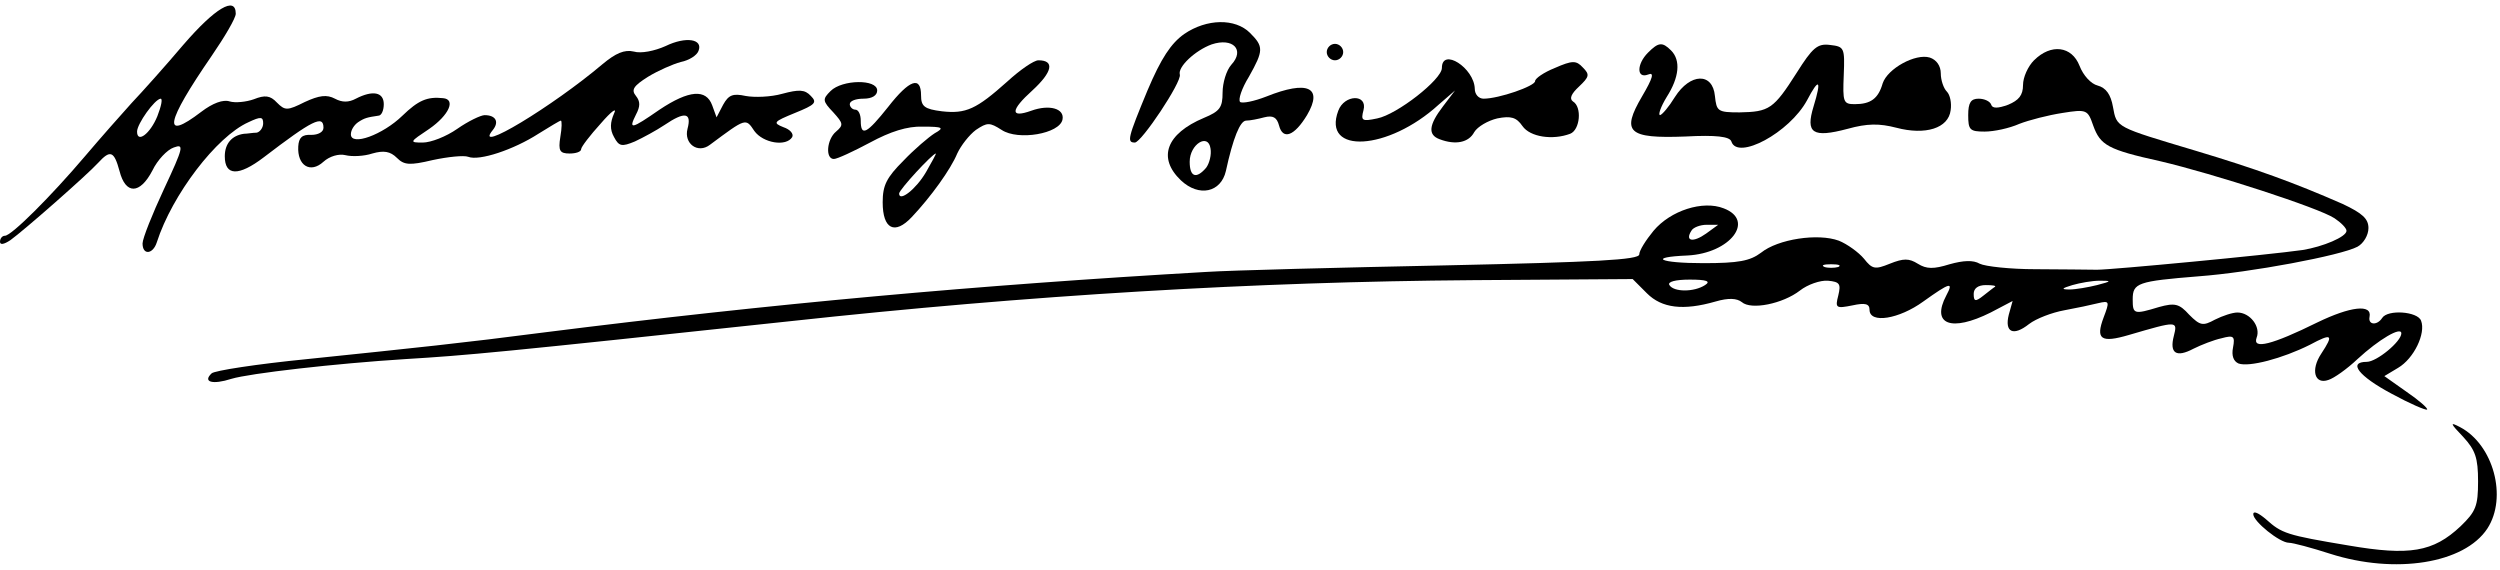
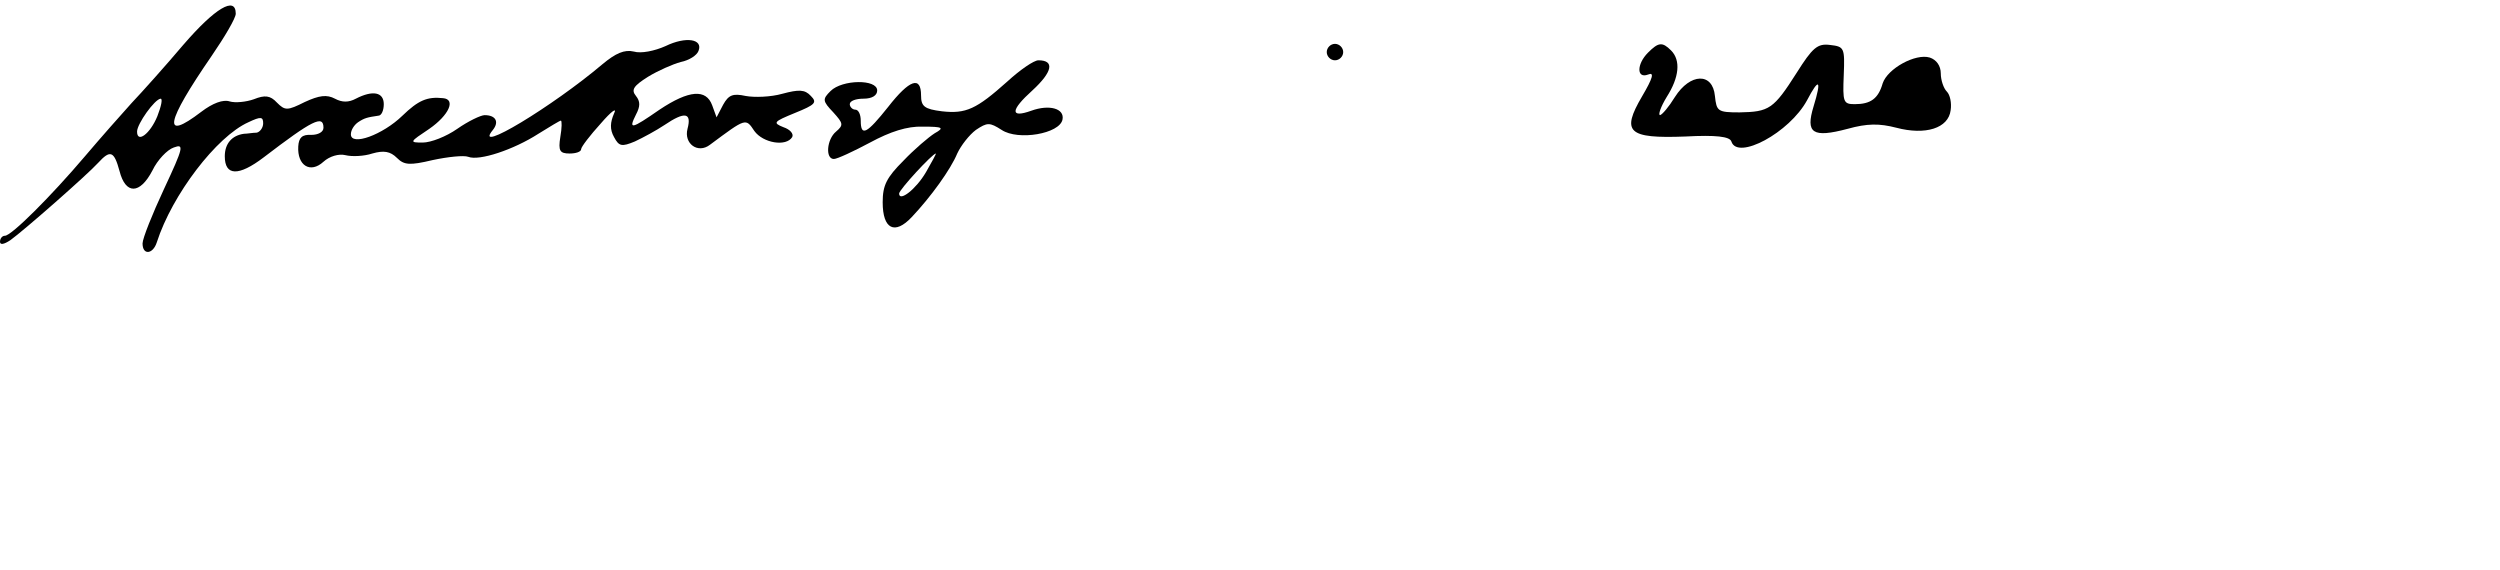
<svg xmlns="http://www.w3.org/2000/svg" version="1.0" width="456pt" height="104pt" viewBox="0 0 456 104" preserveAspectRatio="xMidYMid meet">
  <g transform="translate(0,104) scale(0.1,-0.1)" fill="#000000" stroke="none">
    <path d="M335 959 c-33 -39 -76 -87 -95 -107 -19 -21 -57 -64 -85 -97 -62 -73 -134 -145 -146 -145 -5 0 -9 -5 -9 -11 0 -6 7 -5 19 3 25 18 140 119 160 141 22 24 29 22 39 -15 11 -43 37 -43 60 1 9 19 27 38 39 42 19 7 18 1 -18 -76 -21 -45 -39 -90 -39 -99 0 -22 19 -20 26 2 28 87 109 193 167 219 23 11 27 10 27 -2 0 -8 -6 -16 -12 -17 -7 0 -17 -2 -23 -2 -22 -3 -35 -18 -35 -41 0 -36 25 -37 71 -2 89 68 109 78 109 54 0 -8 -10 -13 -22 -13 -17 1 -23 -5 -24 -21 -2 -35 22 -50 46 -28 11 10 28 15 40 12 12 -3 34 -2 49 3 21 6 33 4 45 -8 13 -13 23 -14 65 -4 28 6 57 9 65 6 20 -8 83 13 128 42 21 13 39 24 41 24 2 0 2 -13 -1 -30 -4 -25 -1 -30 17 -30 11 0 21 3 21 8 0 4 16 25 36 47 19 22 30 30 24 18 -7 -16 -8 -29 0 -43 9 -17 14 -18 38 -8 15 7 39 20 54 30 37 25 50 23 42 -7 -7 -27 19 -46 41 -29 66 49 65 49 81 25 16 -22 58 -29 69 -11 3 6 -4 14 -16 18 -20 8 -18 10 21 26 37 15 41 19 29 31 -11 12 -22 12 -52 4 -21 -6 -51 -7 -67 -4 -23 5 -31 2 -41 -16 l-12 -23 -8 22 c-11 30 -42 28 -96 -8 -52 -36 -57 -37 -43 -9 8 15 8 24 0 34 -9 11 -5 18 22 35 18 11 45 23 60 27 15 3 29 12 32 20 9 22 -23 27 -60 9 -20 -9 -45 -14 -58 -10 -17 4 -33 -3 -57 -23 -91 -77 -238 -166 -200 -120 12 15 5 27 -15 27 -7 0 -30 -11 -50 -25 -20 -14 -48 -25 -63 -25 -25 0 -24 1 12 25 36 25 49 54 25 56 -29 3 -45 -4 -74 -32 -36 -35 -94 -56 -94 -34 0 8 6 17 13 22 12 8 17 9 37 12 6 0 10 10 10 21 0 22 -20 26 -51 10 -13 -7 -25 -7 -38 0 -15 8 -29 6 -55 -6 -32 -16 -36 -16 -51 -1 -12 13 -22 14 -42 6 -14 -5 -34 -7 -44 -4 -12 4 -31 -3 -52 -19 -72 -55 -65 -20 19 102 24 35 44 69 44 77 0 33 -38 10 -95 -56z m-48 -131 c-13 -32 -37 -50 -37 -28 0 14 32 59 43 60 4 0 1 -14 -6 -32z" />
-     <path d="M2160 978 c-24 -17 -42 -44 -67 -103 -36 -87 -38 -95 -23 -95 12 0 86 111 82 124 -4 14 28 44 58 55 39 13 61 -10 36 -37 -9 -10 -16 -33 -16 -51 0 -27 -5 -34 -34 -46 -69 -29 -85 -73 -42 -114 33 -31 73 -22 82 17 13 60 26 92 37 92 7 0 22 3 33 6 16 4 23 0 27 -15 7 -27 28 -19 51 19 30 51 1 64 -74 34 -23 -9 -44 -13 -48 -10 -4 4 3 25 16 46 27 48 27 55 2 80 -27 27 -79 26 -120 -2z m40 -244 c-18 -21 -30 -17 -30 11 0 32 34 53 38 24 2 -11 -2 -27 -8 -35z" />
    <path d="M2420 945 c0 -8 7 -15 15 -15 8 0 15 7 15 15 0 8 -7 15 -15 15 -8 0 -15 -7 -15 -15z" />
    <path d="M3006 944 c-21 -21 -21 -48 0 -40 12 5 9 -6 -11 -40 -38 -65 -26 -77 79 -73 56 3 81 0 84 -9 11 -35 106 16 138 75 22 42 27 38 12 -11 -15 -49 -2 -58 62 -41 36 10 58 10 89 2 53 -14 95 -1 99 32 2 13 -1 28 -7 34 -6 6 -11 21 -11 33 0 14 -8 25 -20 29 -26 8 -77 -20 -86 -47 -8 -28 -22 -38 -51 -38 -21 0 -22 4 -20 53 2 50 1 52 -25 55 -23 3 -32 -5 -61 -51 -42 -66 -50 -71 -104 -72 -40 0 -42 2 -45 30 -4 43 -45 42 -73 -2 -11 -18 -23 -32 -27 -33 -4 0 1 15 12 33 23 36 26 67 8 85 -16 16 -23 15 -42 -4z" />
-     <path d="M3710 930 c-11 -11 -20 -31 -20 -45 0 -19 -8 -28 -27 -36 -19 -7 -29 -7 -31 0 -2 6 -12 11 -23 11 -14 0 -19 -7 -19 -30 0 -27 3 -30 30 -30 17 0 45 6 63 14 18 7 53 16 79 20 44 7 46 6 56 -23 13 -36 27 -44 122 -65 98 -23 289 -85 318 -104 12 -8 22 -18 22 -23 0 -11 -43 -29 -80 -35 -63 -9 -348 -36 -375 -36 -16 0 -67 1 -113 1 -45 0 -91 5 -101 10 -12 7 -30 6 -55 -1 -29 -9 -42 -9 -58 1 -16 10 -26 10 -51 0 -27 -11 -32 -10 -47 9 -10 12 -31 27 -46 33 -38 14 -111 3 -142 -22 -20 -15 -41 -19 -105 -19 -81 0 -102 11 -29 14 78 4 124 64 66 86 -38 15 -97 -4 -128 -41 -14 -17 -26 -36 -26 -43 0 -10 -79 -14 -352 -20 -194 -4 -391 -9 -438 -12 -417 -24 -793 -58 -1205 -110 -154 -20 -233 -28 -435 -49 -91 -9 -169 -21 -174 -26 -17 -16 2 -21 36 -10 33 10 190 28 317 36 115 7 169 12 701 69 441 48 848 72 1247 75 l291 2 26 -26 c27 -27 66 -32 125 -15 24 7 39 6 48 -1 17 -15 75 -3 106 21 14 11 37 19 51 18 22 -2 24 -6 19 -27 -6 -23 -4 -24 26 -18 23 5 31 3 31 -8 0 -26 54 -17 98 15 49 35 56 37 42 11 -28 -53 9 -67 81 -31 l40 21 -7 -25 c-8 -32 8 -40 37 -17 13 10 42 21 64 25 22 4 50 10 62 13 21 5 21 3 10 -26 -15 -40 -5 -47 46 -32 89 26 89 26 82 -2 -8 -31 4 -40 36 -23 14 7 37 16 51 19 22 6 25 4 21 -17 -3 -15 1 -25 10 -29 19 -7 80 9 130 34 41 22 44 19 21 -16 -20 -30 -12 -57 13 -48 10 3 34 20 53 38 39 36 80 60 80 47 0 -15 -45 -52 -63 -52 -35 0 -15 -26 45 -58 33 -18 63 -31 65 -29 2 2 -15 17 -37 32 l-41 29 25 15 c29 17 51 63 42 86 -6 17 -61 21 -71 5 -9 -14 -26 -13 -23 2 5 24 -35 19 -95 -10 -83 -41 -119 -50 -111 -28 8 20 -12 46 -35 46 -9 0 -27 -6 -41 -13 -22 -12 -27 -11 -47 9 -18 20 -26 22 -55 14 -46 -14 -48 -13 -48 14 0 30 9 33 120 42 95 7 260 38 290 54 11 6 20 21 20 34 0 17 -11 27 -47 44 -89 39 -158 64 -268 97 -147 44 -144 42 -151 80 -4 23 -13 35 -28 39 -12 3 -26 18 -33 36 -14 36 -52 41 -83 10z m-598 -316 c-24 -17 -39 -14 -27 5 3 6 16 11 28 11 l21 0 -22 -16z m241 -61 c-7 -2 -19 -2 -25 0 -7 3 -2 5 12 5 14 0 19 -2 13 -5z m-243 -33 c-20 -13 -57 -13 -65 0 -4 6 11 10 37 10 31 0 39 -3 28 -10z m715 0 c-16 -4 -39 -8 -50 -8 -16 0 -15 2 5 8 14 4 36 8 50 8 22 0 22 -1 -5 -8z m-186 -3 c-2 -1 -12 -9 -21 -16 -15 -12 -18 -11 -18 3 0 10 8 16 22 16 12 0 19 -1 17 -3z" />
    <path d="M1837 891 c-56 -50 -75 -59 -119 -54 -32 4 -38 9 -38 29 0 36 -21 29 -60 -21 -39 -49 -50 -55 -50 -25 0 11 -4 20 -10 20 -5 0 -10 5 -10 10 0 6 11 10 25 10 16 0 25 6 25 15 0 21 -64 20 -85 -1 -15 -15 -15 -18 5 -39 18 -20 19 -23 5 -35 -17 -14 -20 -50 -4 -50 6 0 36 14 66 30 37 20 68 30 96 29 37 0 40 -2 22 -12 -11 -7 -37 -29 -57 -50 -31 -31 -38 -45 -38 -76 0 -49 22 -60 53 -27 35 37 71 87 83 116 7 15 22 34 34 43 21 14 25 14 47 0 30 -20 106 -7 111 19 4 20 -24 28 -57 16 -39 -14 -38 1 2 37 37 34 41 55 11 55 -8 0 -33 -17 -57 -39z m-148 -165 c-18 -31 -49 -55 -49 -39 0 7 61 73 67 73 1 0 -7 -15 -18 -34z" />
-     <path d="M2630 916 c0 -21 -82 -85 -118 -92 -28 -6 -30 -4 -25 15 8 30 -35 29 -46 -1 -30 -80 91 -73 183 11 l30 26 -22 -29 c-26 -34 -28 -52 -6 -60 29 -11 53 -6 63 13 6 10 25 21 42 25 25 5 35 2 46 -14 14 -20 55 -26 87 -14 18 7 22 49 5 59 -7 5 -3 14 11 27 19 18 20 22 7 35 -12 13 -19 13 -51 -1 -20 -8 -36 -19 -36 -24 0 -9 -66 -32 -94 -32 -9 0 -16 8 -16 18 -1 38 -60 76 -60 38z" />
-     <path d="M4493 243 c22 -24 27 -38 27 -81 0 -45 -4 -55 -32 -82 -50 -47 -93 -54 -204 -35 -114 19 -122 22 -151 48 -13 11 -23 16 -23 9 0 -13 48 -52 65 -52 7 0 41 -9 75 -20 119 -38 245 -18 287 46 37 57 11 153 -50 185 -19 10 -18 7 6 -18z" />
  </g>
</svg>